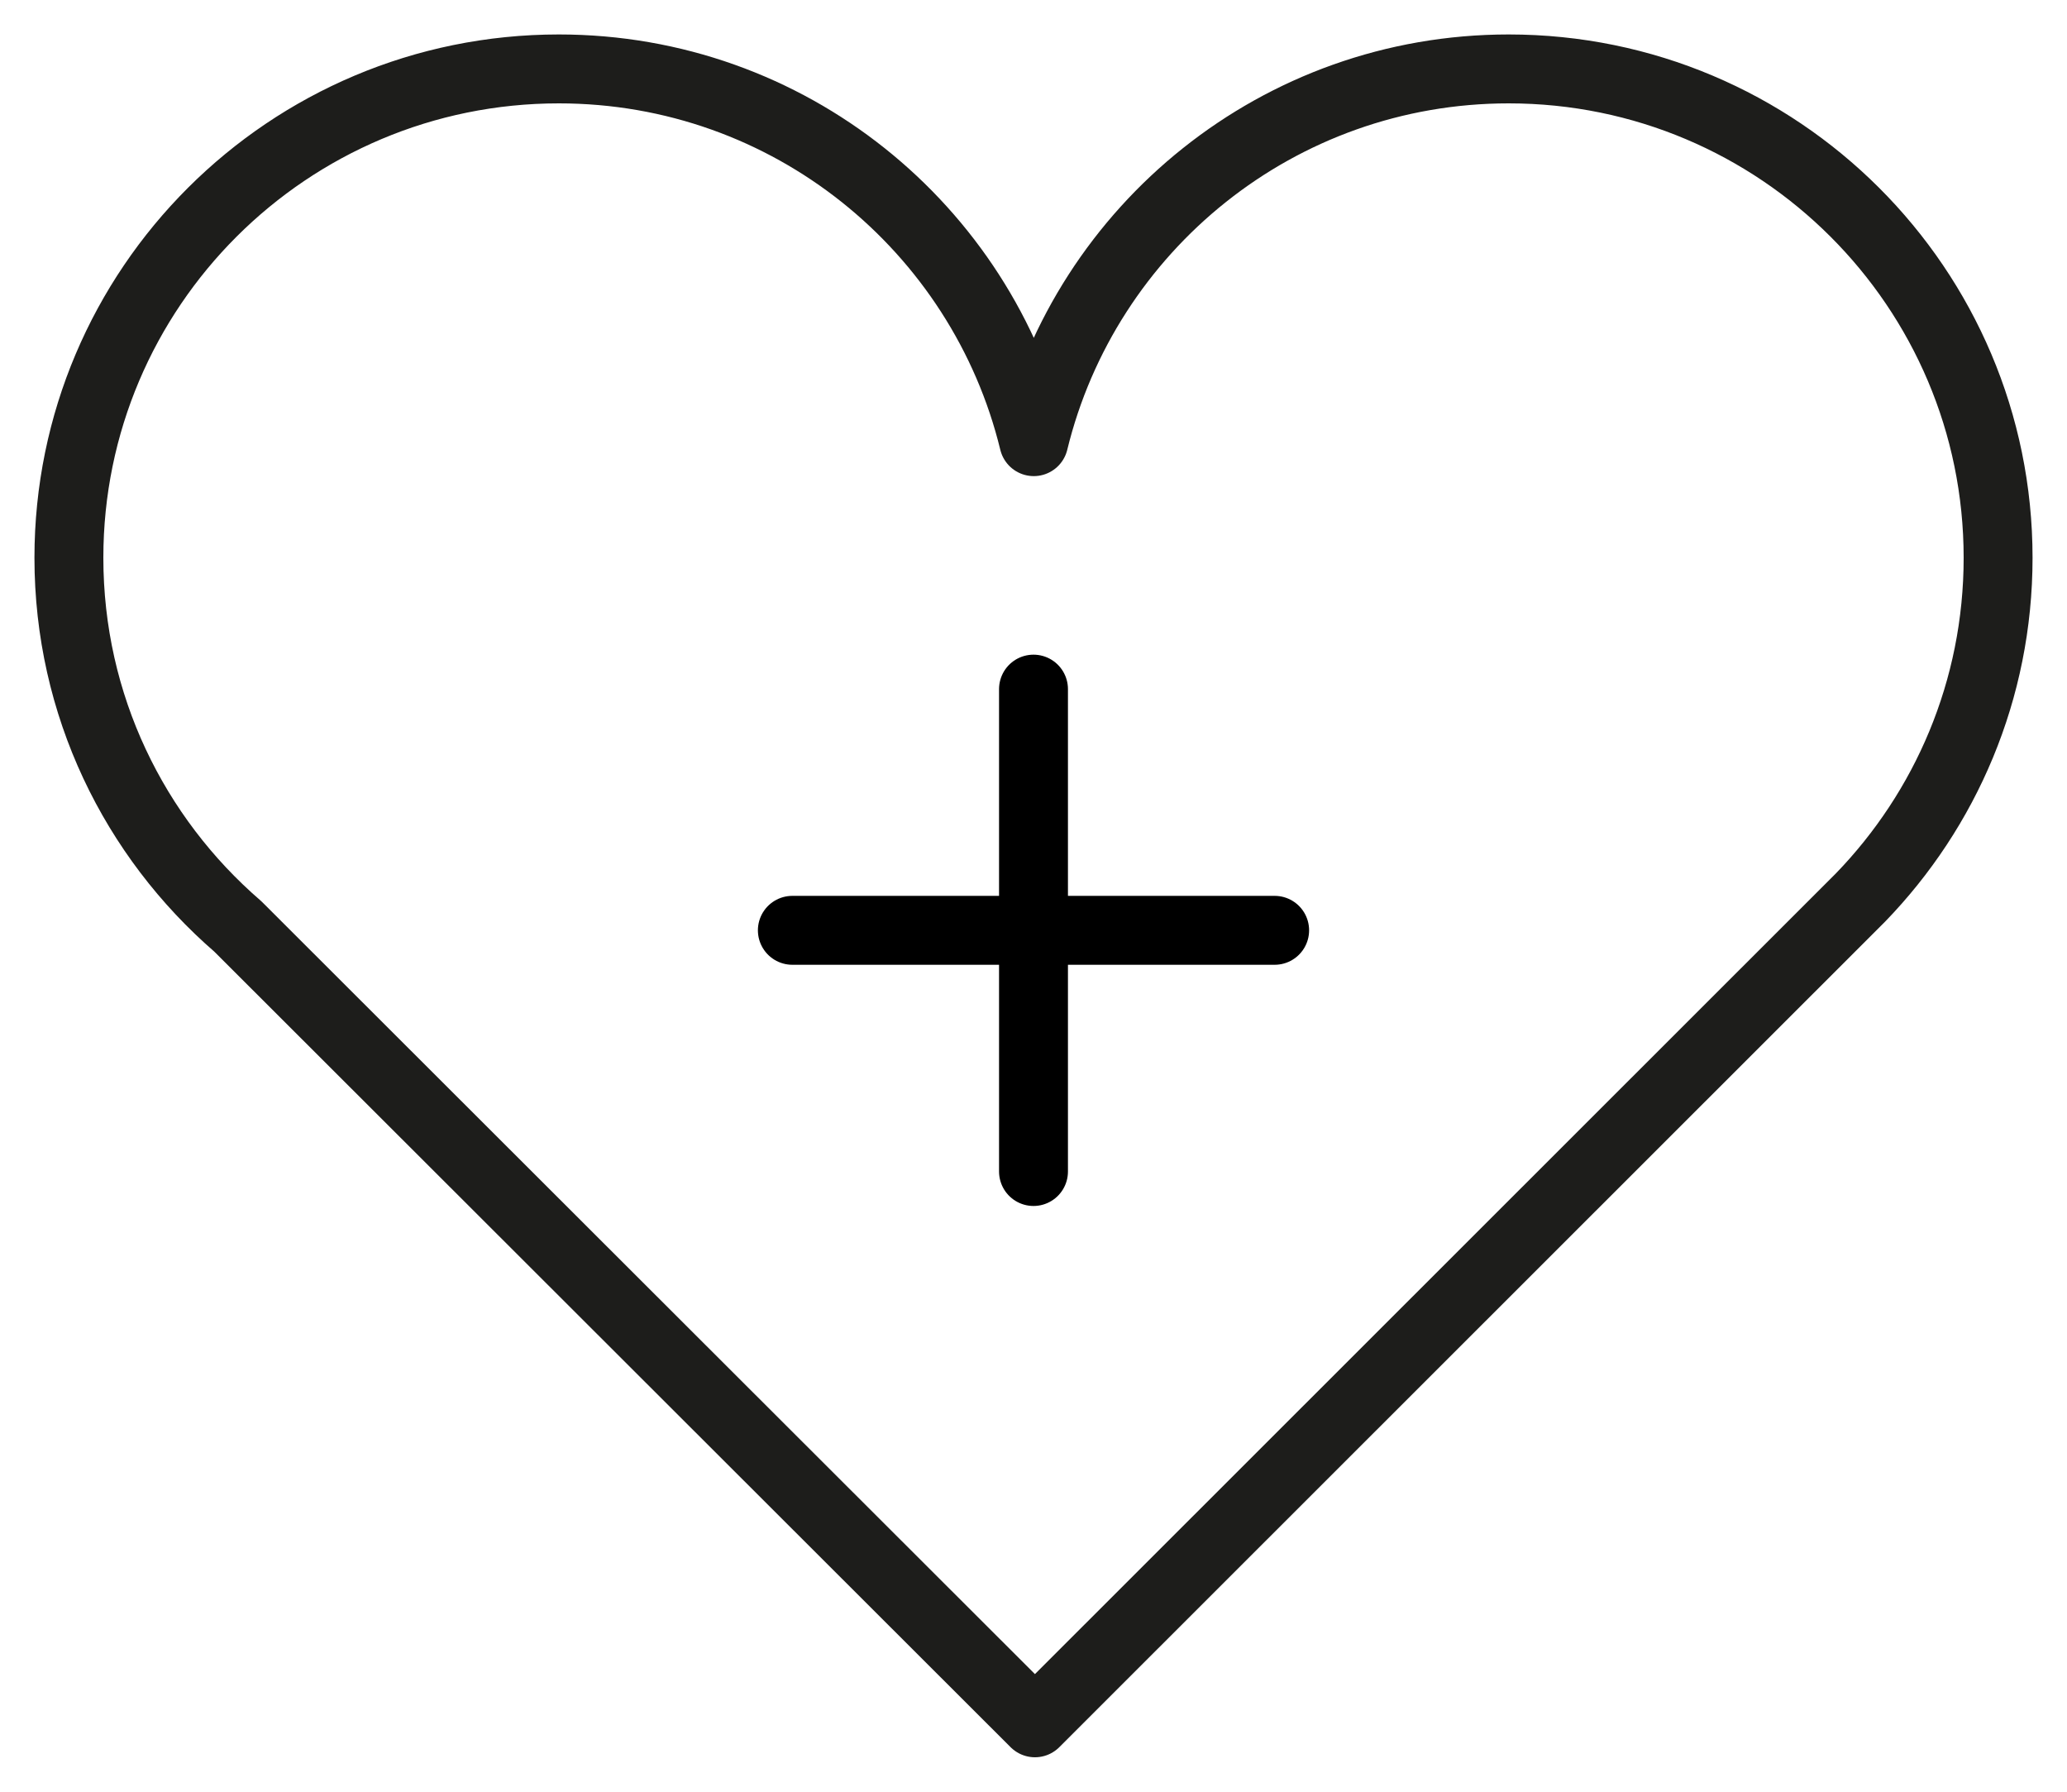
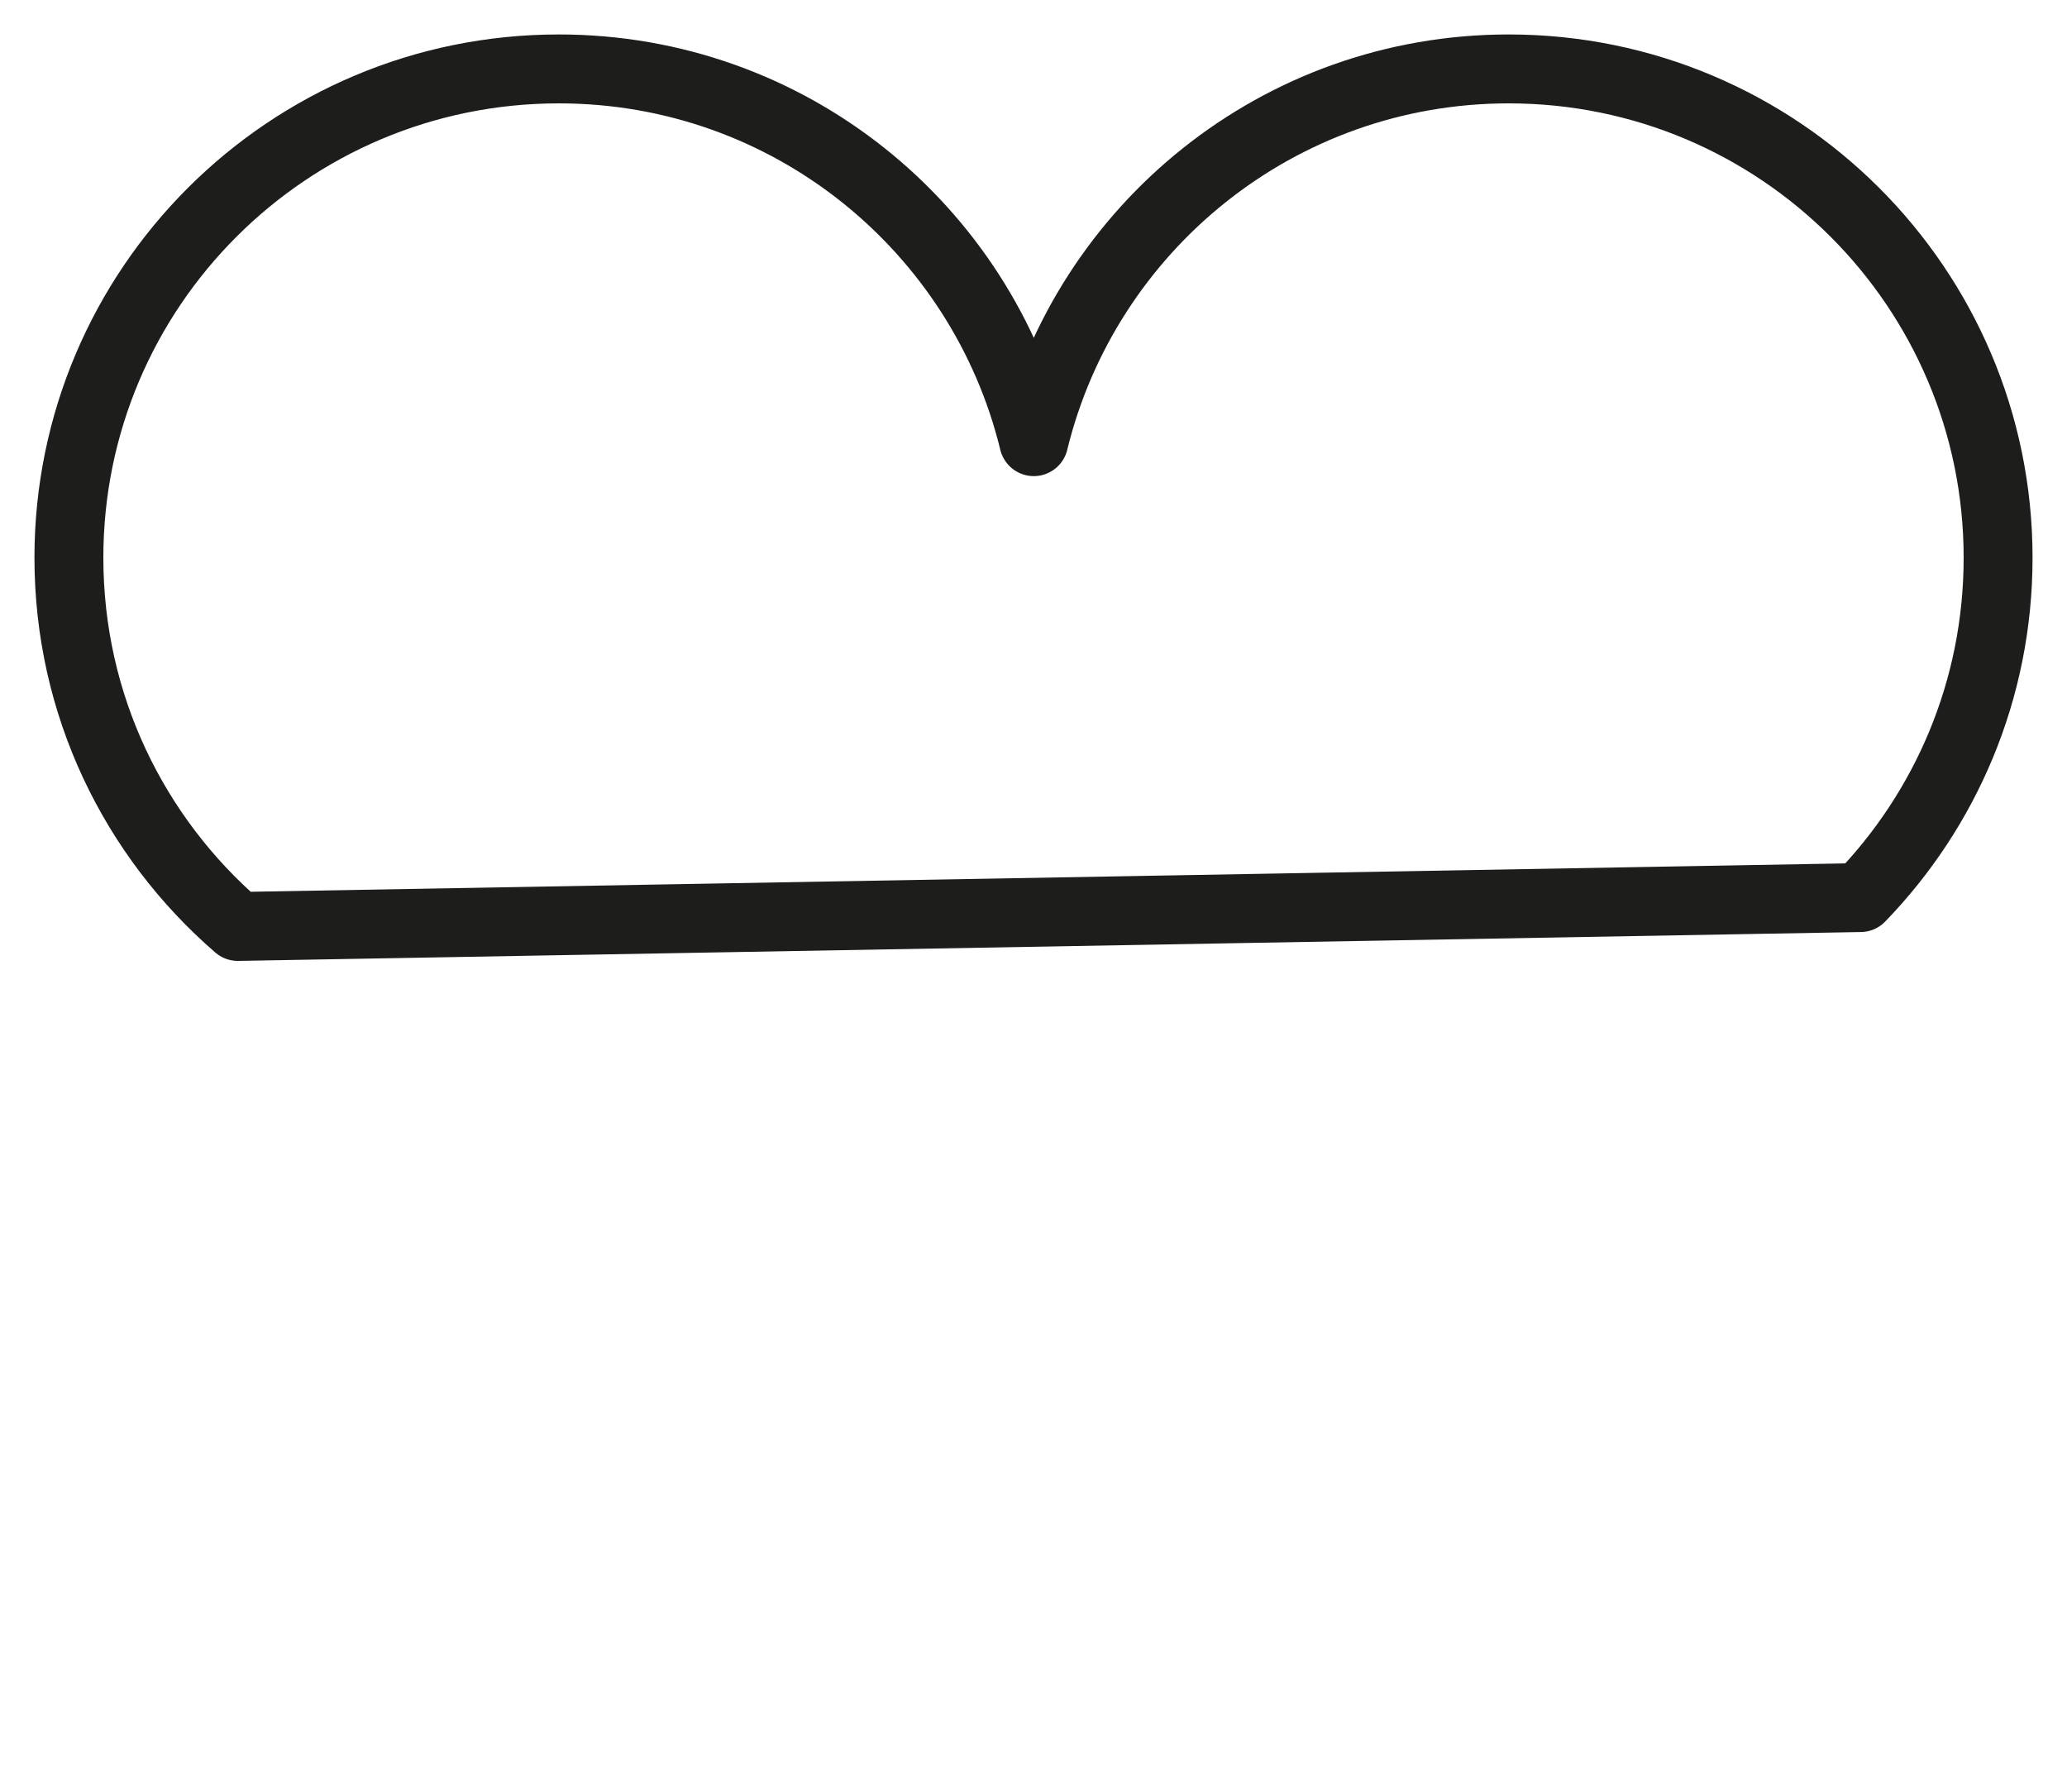
<svg xmlns="http://www.w3.org/2000/svg" width="30" height="26" viewBox="0 0 30 26" fill="none">
-   <path d="M27.002 13.025C28.236 11.751 29 10.015 29 8.094C29 4.178 25.818 1 21.897 1C18.556 1 15.76 3.306 15.004 6.409C14.249 3.306 11.453 1 8.111 1C4.182 1 1 4.178 1 8.094C1 10.233 1.949 12.145 3.452 13.444L15.021 25L27.002 13.025Z" stroke="#1D1D1B" stroke-linejoin="round" />
-   <path d="M15 10V17" stroke="black" stroke-linecap="round" />
-   <path d="M11.5 13.5L18.5 13.5" stroke="black" stroke-linecap="round" />
+   <path d="M27.002 13.025C28.236 11.751 29 10.015 29 8.094C29 4.178 25.818 1 21.897 1C18.556 1 15.76 3.306 15.004 6.409C14.249 3.306 11.453 1 8.111 1C4.182 1 1 4.178 1 8.094C1 10.233 1.949 12.145 3.452 13.444L27.002 13.025Z" stroke="#1D1D1B" stroke-linejoin="round" />
</svg>